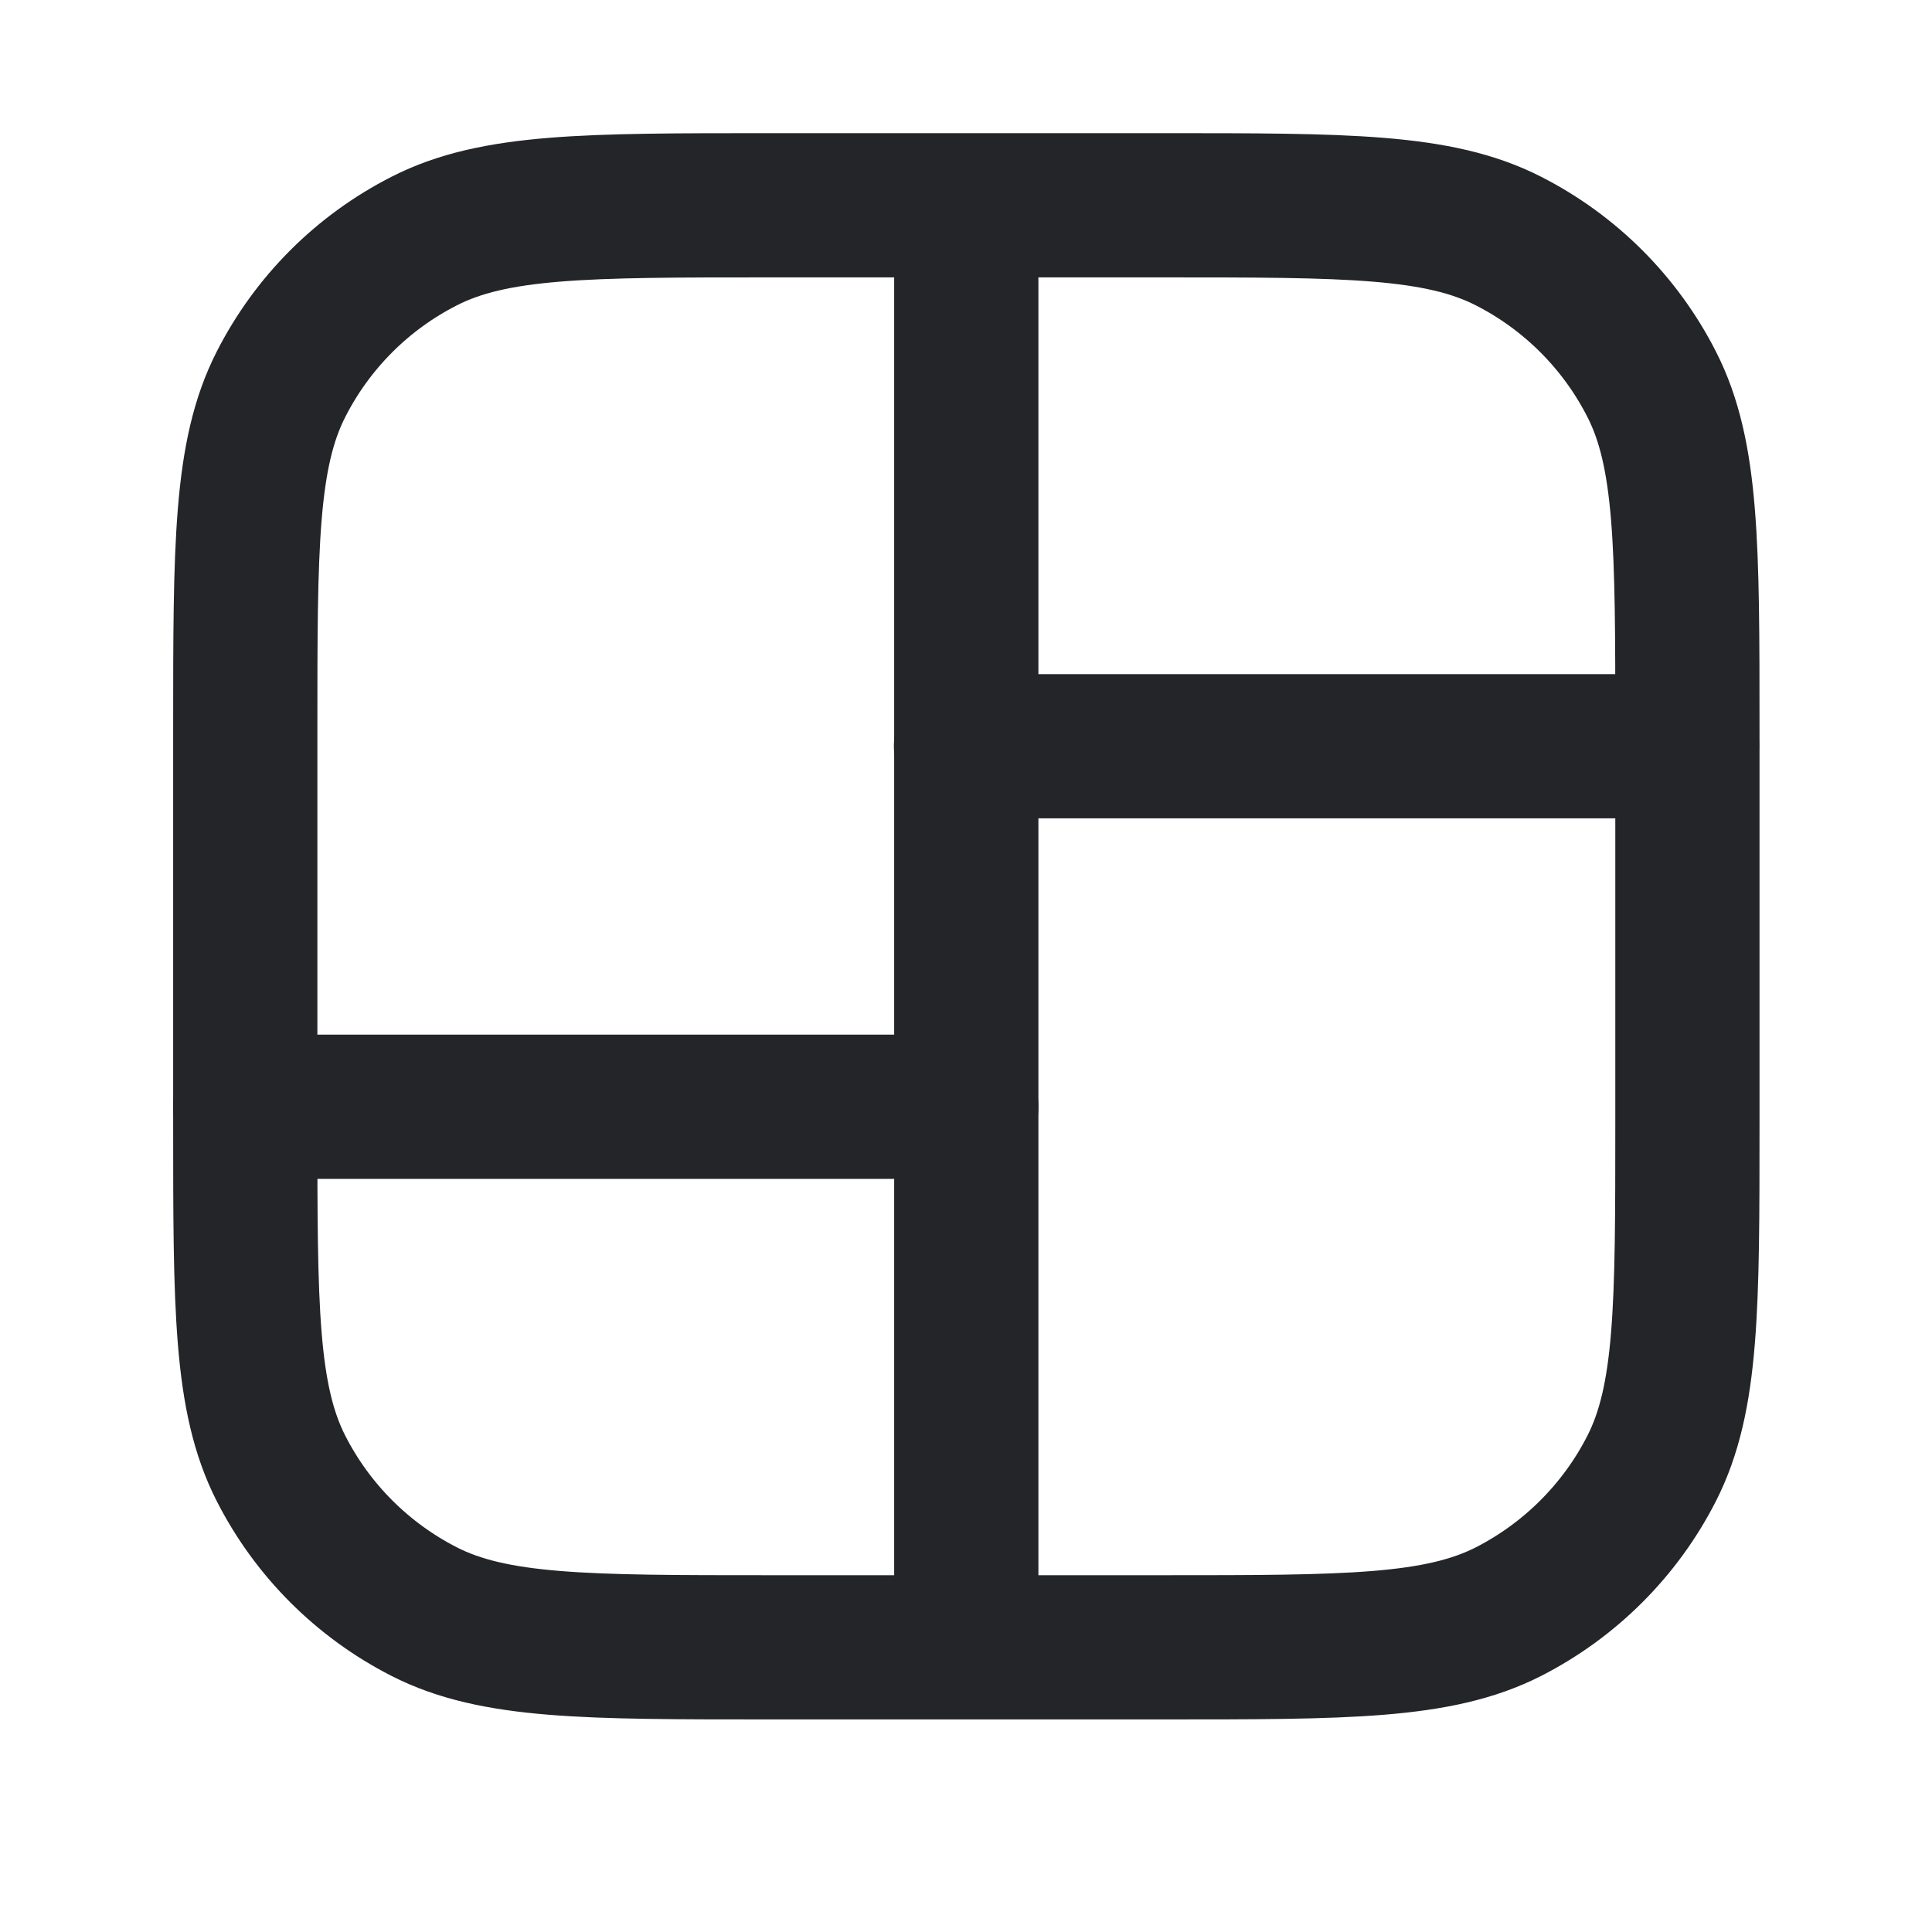
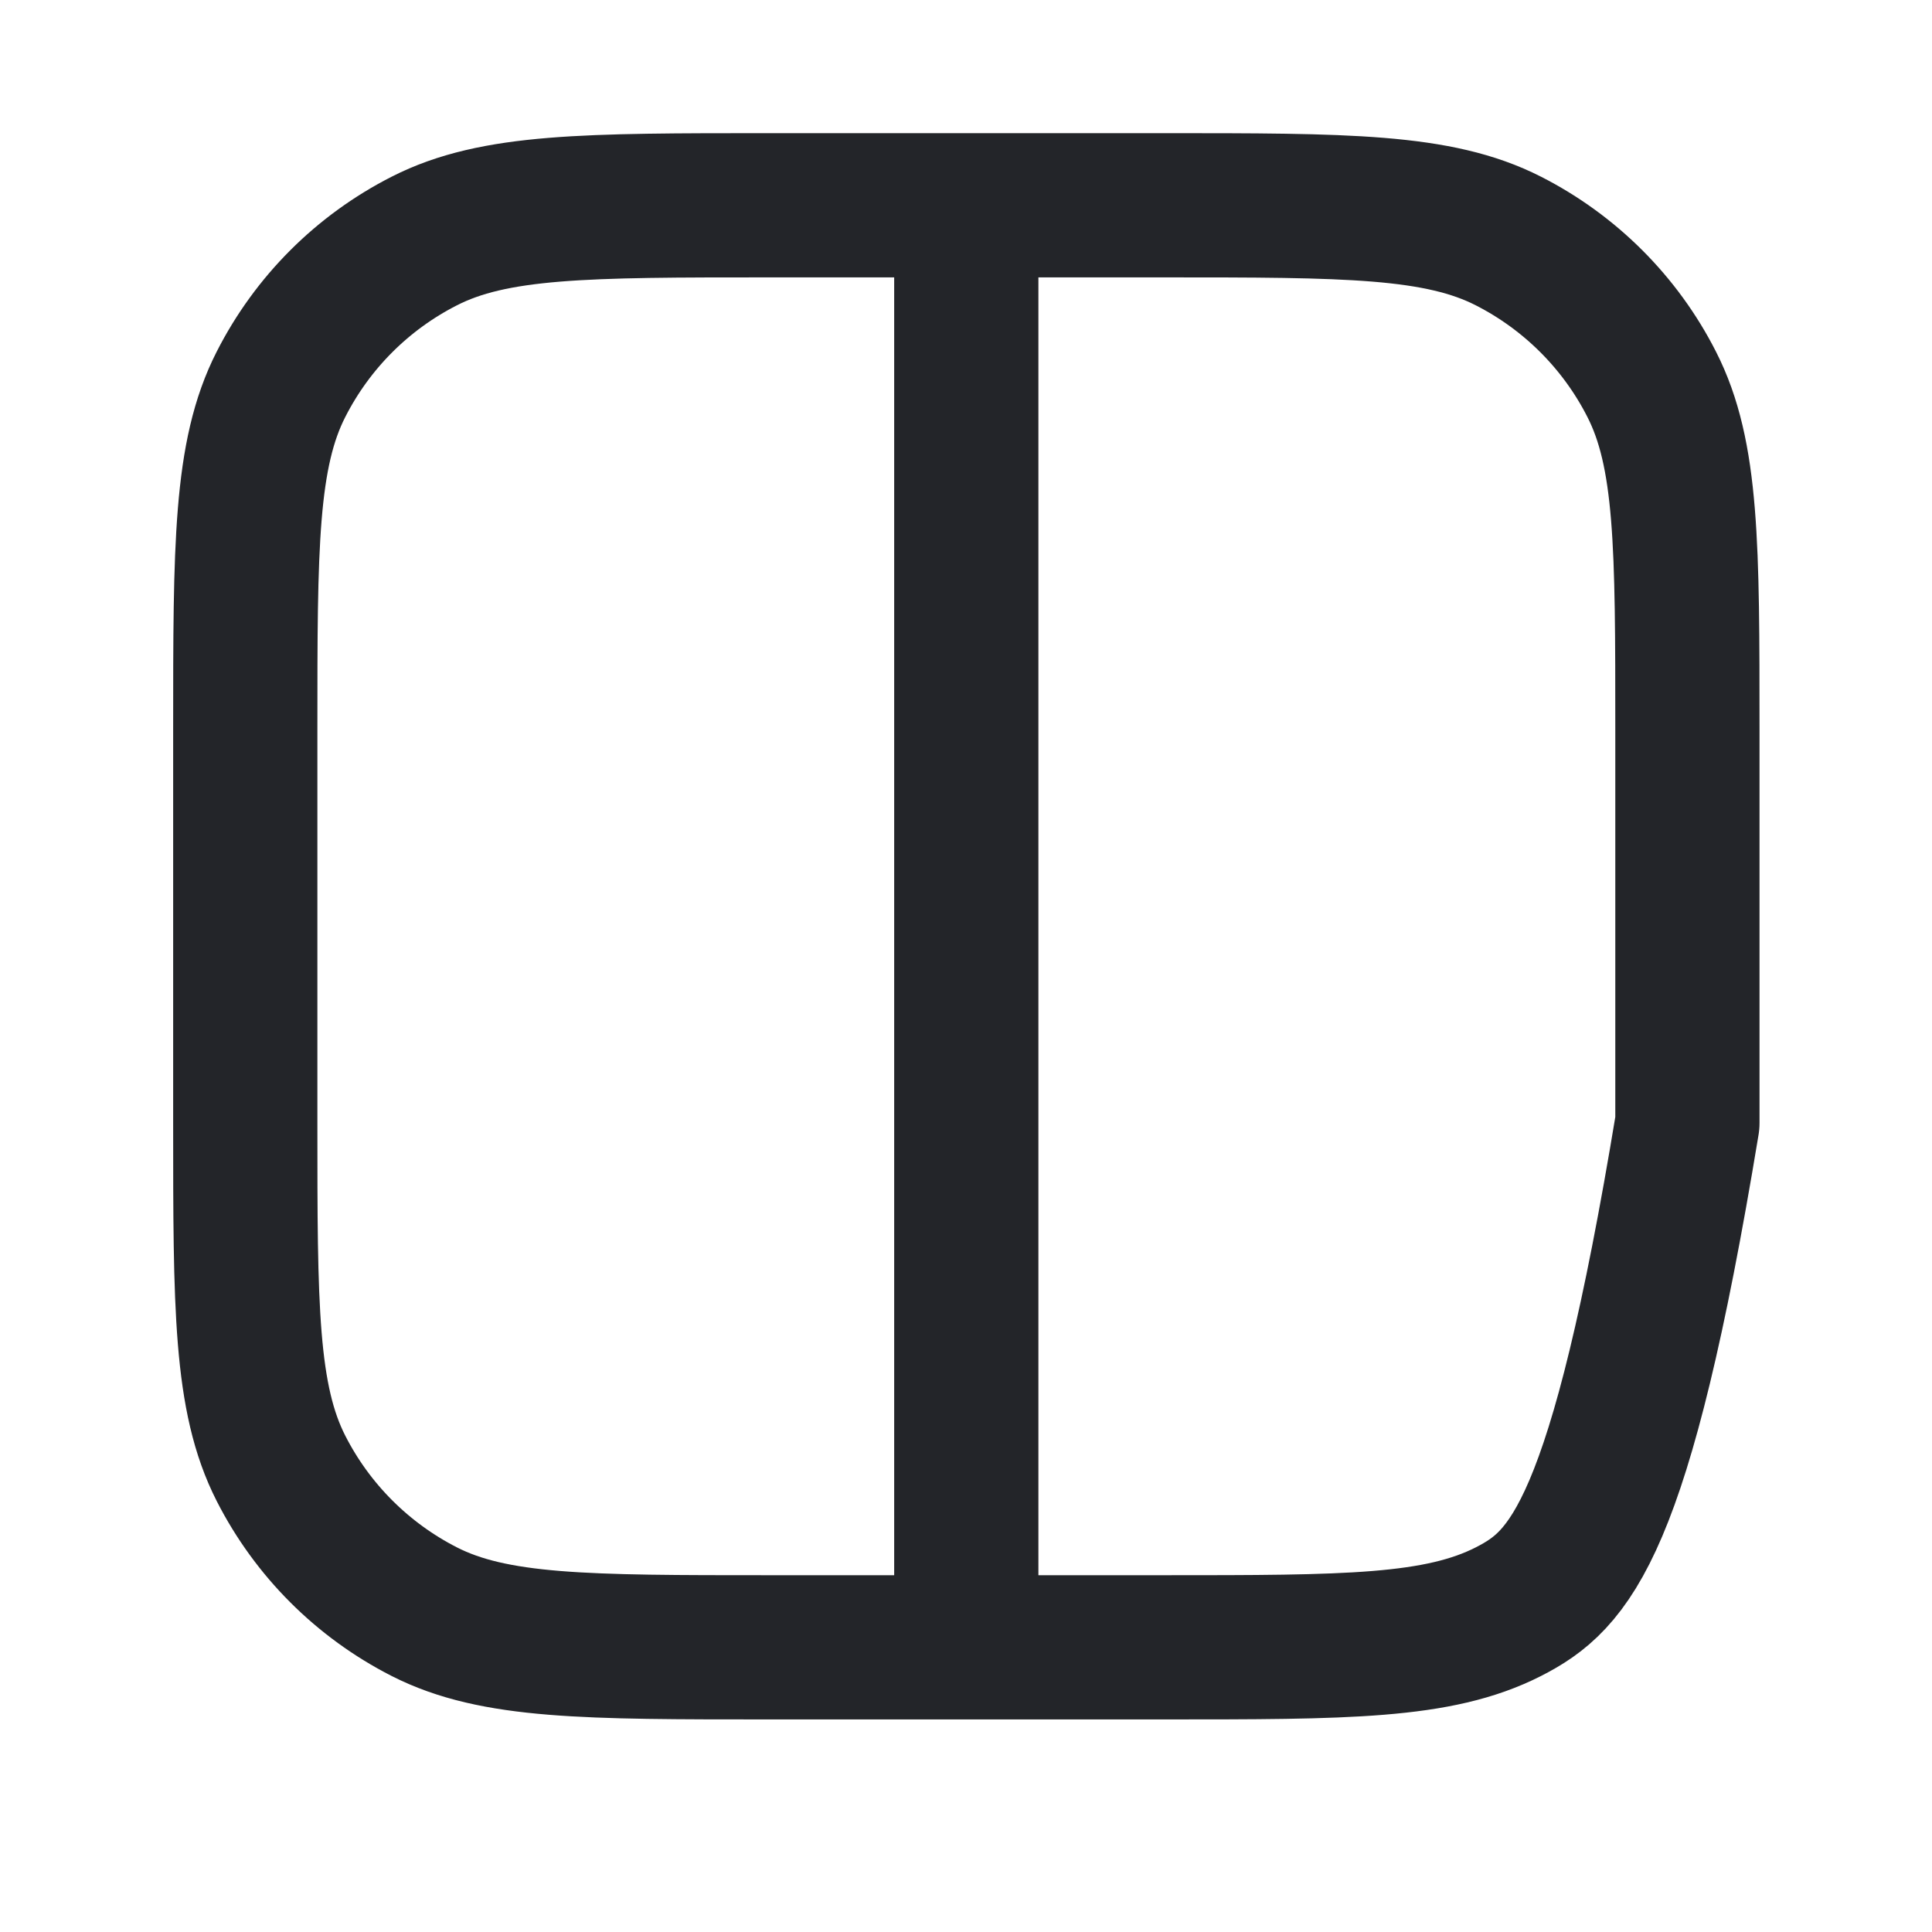
<svg xmlns="http://www.w3.org/2000/svg" width="20" height="20" viewBox="0 0 20 20" fill="none">
-   <path d="M10.003 2.125H7.968C6.067 2.125 5.117 2.125 4.392 2.495C3.753 2.82 3.234 3.339 2.909 3.978C2.539 4.703 2.539 5.653 2.539 7.554V11.625C2.539 13.525 2.539 14.475 2.909 15.201C3.234 15.839 3.753 16.358 4.392 16.684C5.117 17.053 6.067 17.053 7.968 17.053H10.003M10.003 2.125H12.039C13.939 2.125 14.889 2.125 15.615 2.495C16.253 2.82 16.773 3.339 17.098 3.978C17.468 4.703 17.468 5.653 17.468 7.554V11.625C17.468 13.525 17.468 14.475 17.098 15.201C16.773 15.839 16.253 16.358 15.615 16.684C14.889 17.053 13.939 17.053 12.039 17.053H10.003M10.003 2.125V17.053" stroke="#232529" stroke-width="1.493" stroke-linecap="round" stroke-linejoin="round" />
-   <path d="M10.003 11.457H2.539" stroke="#232529" stroke-width="1.493" stroke-linecap="round" stroke-linejoin="round" />
-   <path d="M17.464 7.725H10" stroke="#232529" stroke-width="1.493" stroke-linecap="round" stroke-linejoin="round" />
+   <path d="M10.003 2.125H7.968C6.067 2.125 5.117 2.125 4.392 2.495C3.753 2.82 3.234 3.339 2.909 3.978C2.539 4.703 2.539 5.653 2.539 7.554V11.625C2.539 13.525 2.539 14.475 2.909 15.201C3.234 15.839 3.753 16.358 4.392 16.684C5.117 17.053 6.067 17.053 7.968 17.053H10.003M10.003 2.125H12.039C13.939 2.125 14.889 2.125 15.615 2.495C16.253 2.82 16.773 3.339 17.098 3.978C17.468 4.703 17.468 5.653 17.468 7.554V11.625C16.773 15.839 16.253 16.358 15.615 16.684C14.889 17.053 13.939 17.053 12.039 17.053H10.003M10.003 2.125V17.053" stroke="#232529" stroke-width="1.493" stroke-linecap="round" stroke-linejoin="round" />
</svg>